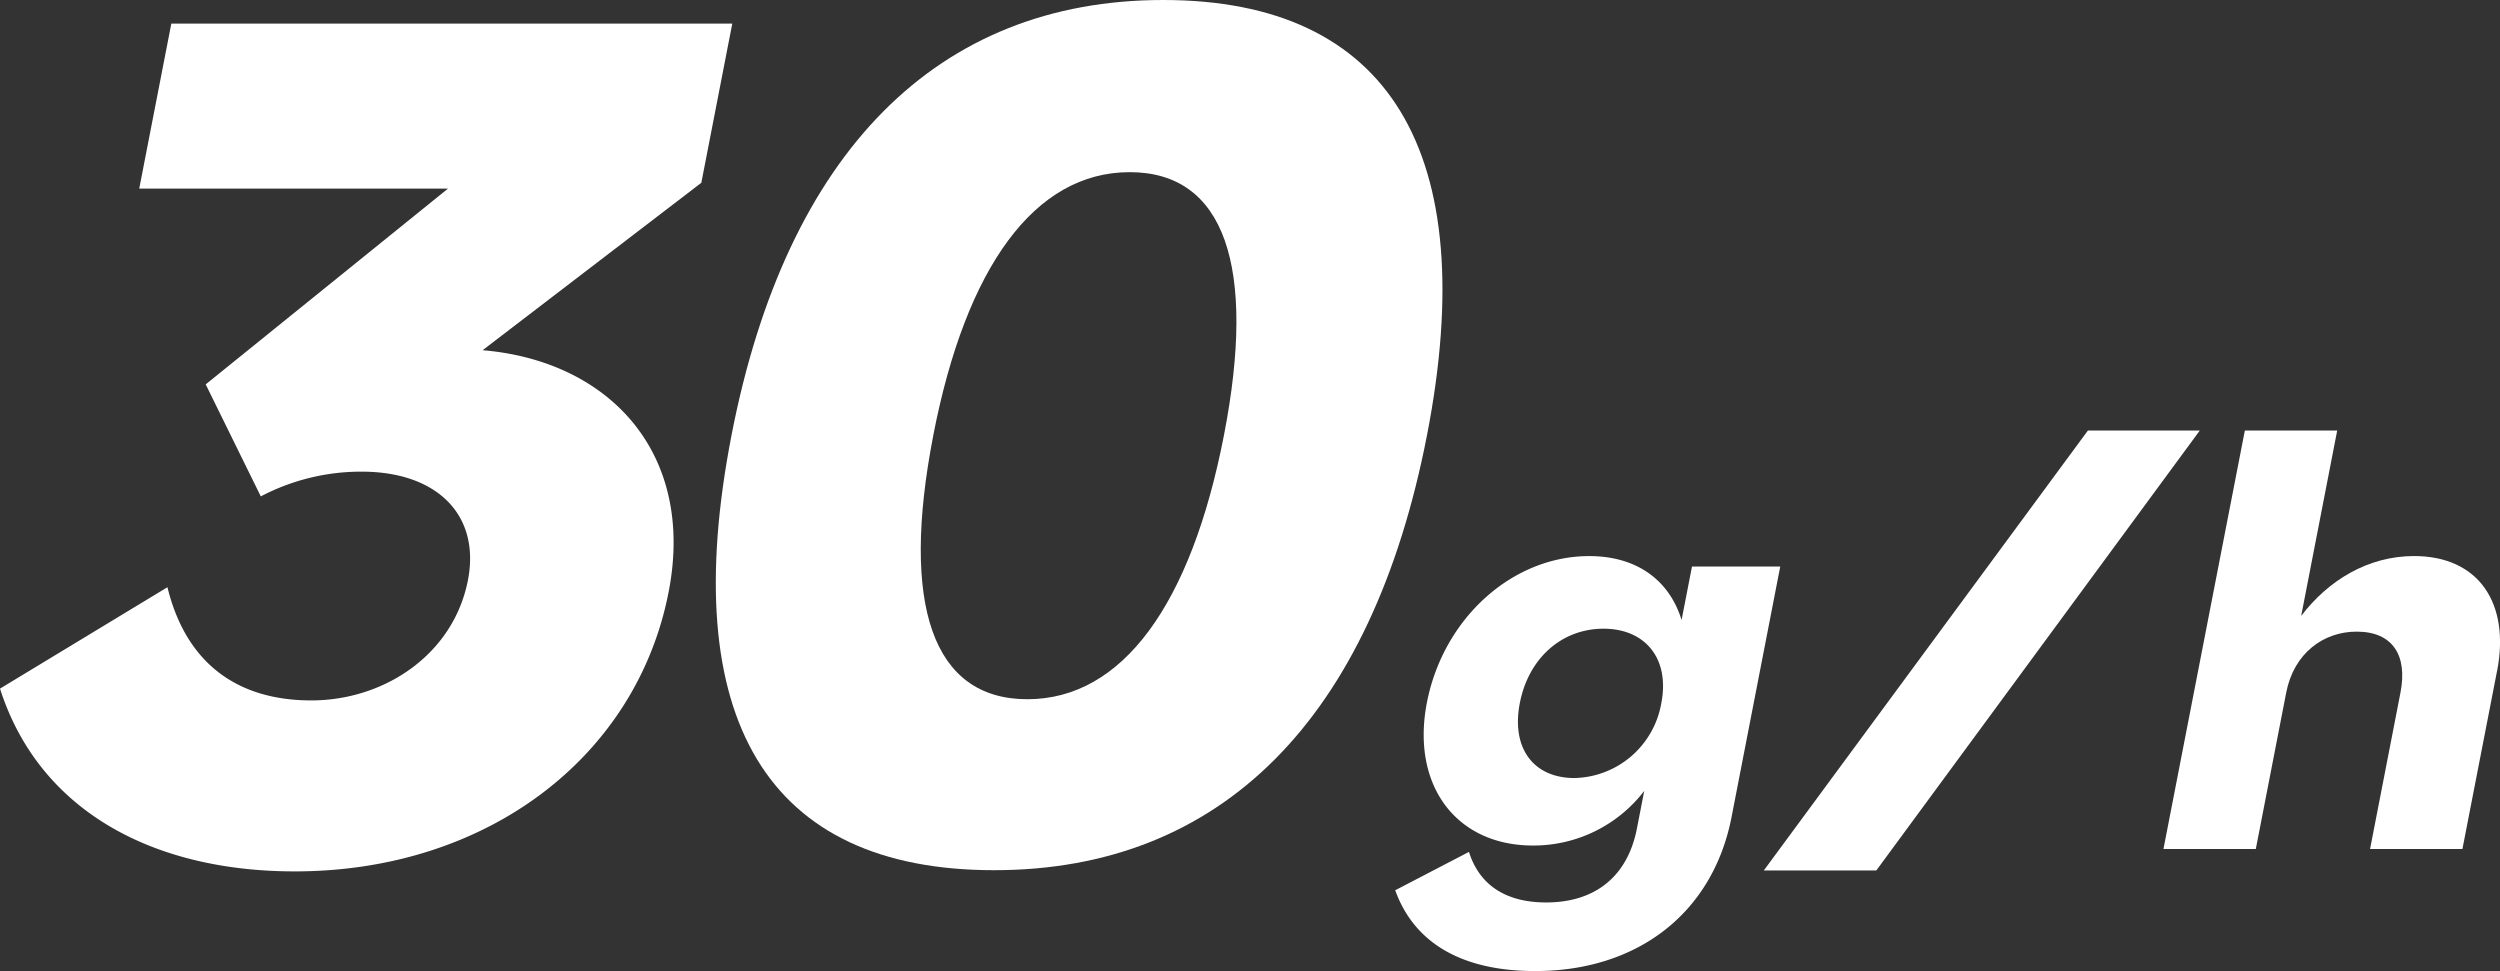
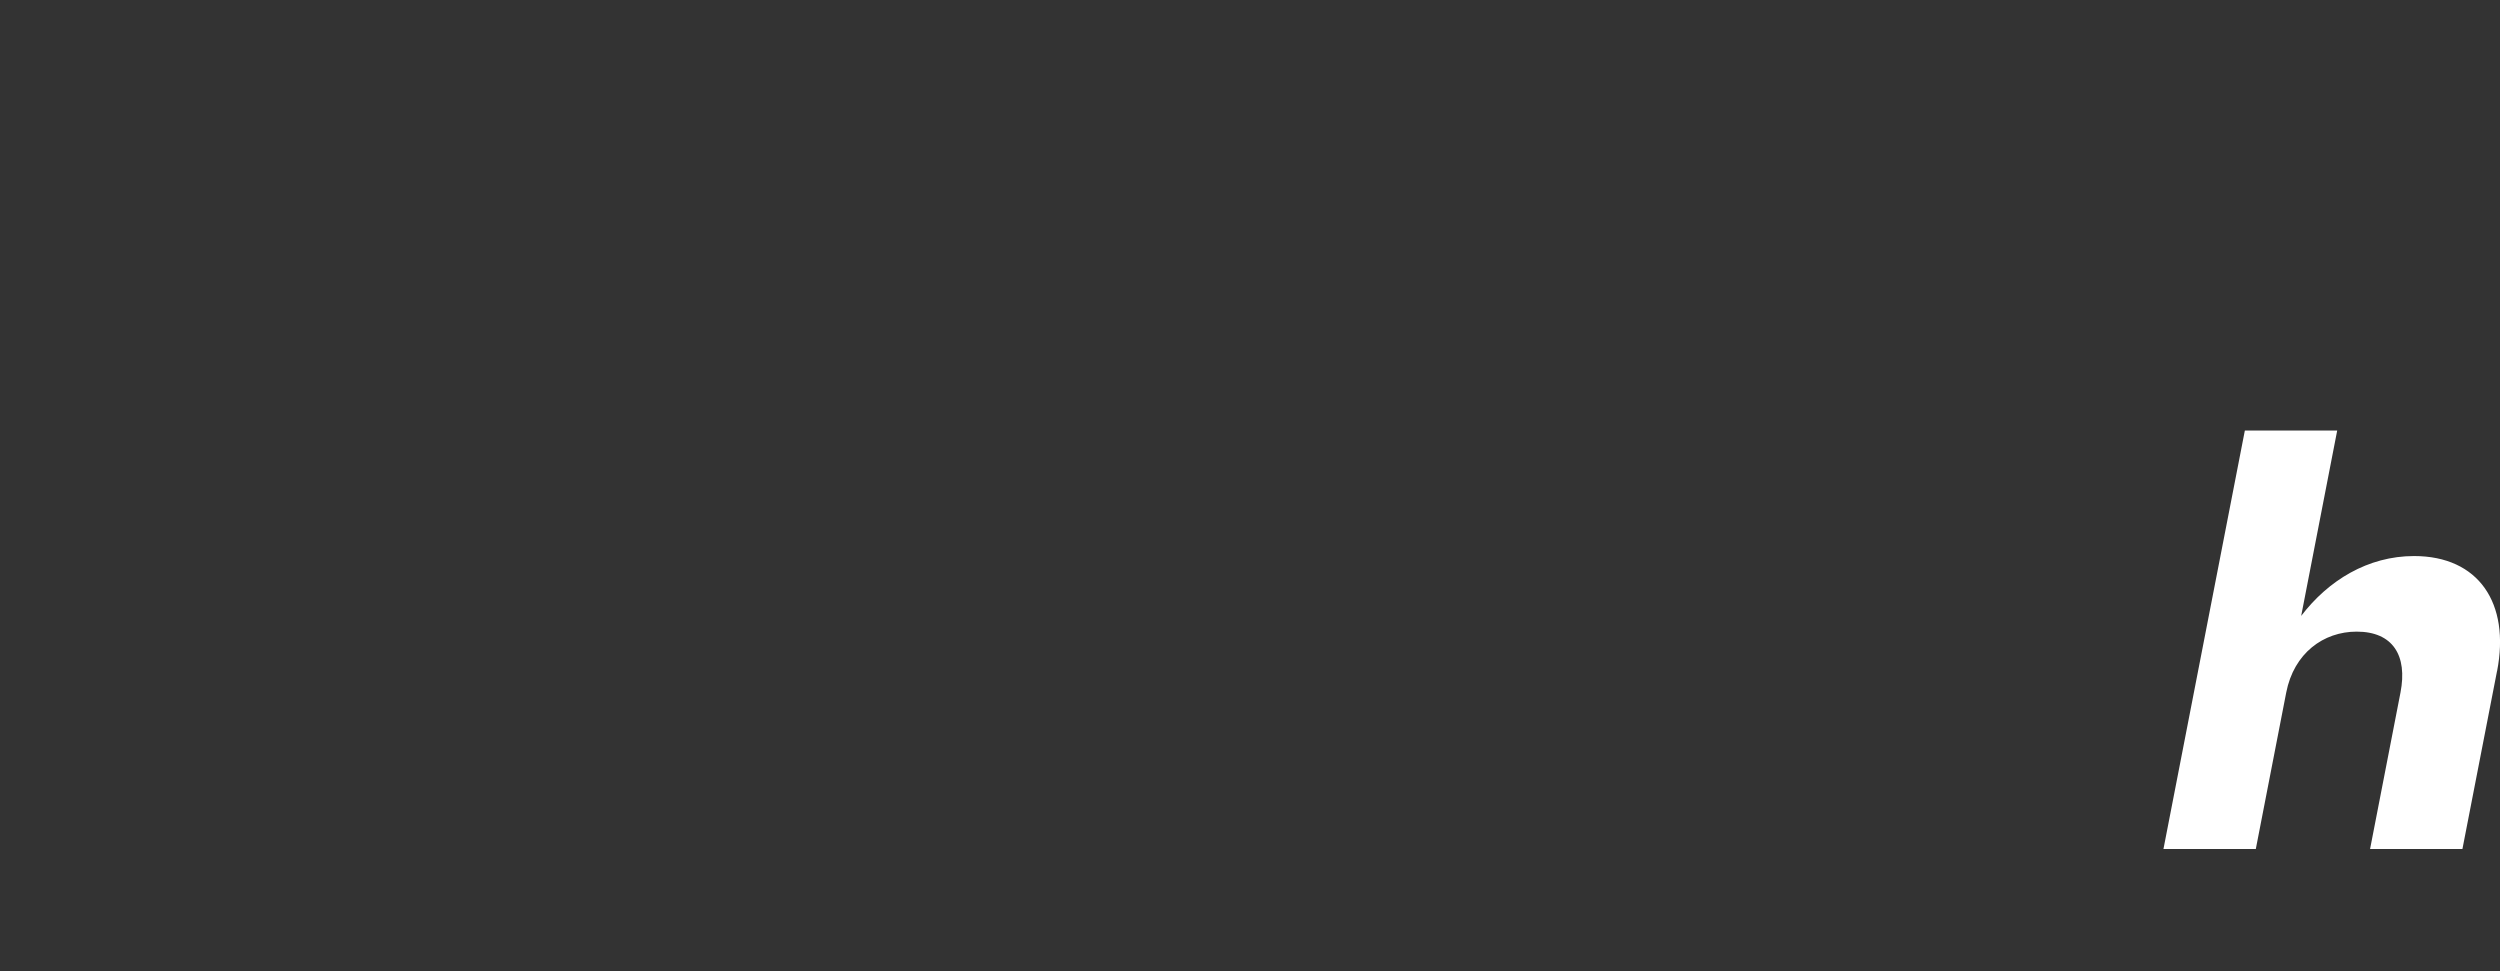
<svg xmlns="http://www.w3.org/2000/svg" id="_30g_h" data-name="30g/h" width="310.217" height="120.495" viewBox="0 0 310.217 120.495">
  <rect x="0" y="0" width="310.217" height="120.495" fill="#333333" stroke="none" />
-   <path id="Pfad_2028" data-name="Pfad 2028" d="M59.885,47.269C75.575,48.585,86.326,60,82.968,77.263,78.985,97.749,60.428,111.94,36.58,111.94,18.844,111.94,4.822,104.33,0,89.261L20.777,76.677c2.324,9.509,8.749,14.048,17.84,14.048S56.271,85.017,58.065,75.8c1.564-8.049-3.792-13.462-13.184-13.462a26.726,26.726,0,0,0-12.519,3.071l-6.837-13.9,30.06-24.291H17.276L21.259,6.74H90.866l-3.84,19.752L59.885,47.269Z" transform="translate(0 -3.812)" fill="#fff" />
-   <path id="Pfad_2029" data-name="Pfad 2029" d="M292.727,53.99c-6.855,35.264-25.551,53.99-53.721,53.99s-39.434-18.727-32.579-53.99C213.251,18.874,231.978,0,260,0S299.551,18.874,292.727,53.99Zm-61.258,0c-4.1,21.068-.109,32.775,11.663,32.775s20.312-11.707,24.4-32.775c4.066-20.925.083-32.627-11.694-32.627S235.531,33.07,231.465,53.99Z" transform="translate(-115.652)" fill="#fff" />
-   <path id="Pfad_2030" data-name="Pfad 2030" d="M435.382,160.145h10.947l-6.042,31.085c-2.311,11.9-11.65,19.113-24.361,19.113-9.183,0-15.034-3.532-17.376-10.026l9.153-4.761c1.316,4.183,4.657,6.273,9.578,6.273,6.173,0,10.121-3.319,11.259-9.157l.912-4.687a17.309,17.309,0,0,1-13.809,6.781c-9.552,0-15.147-7.5-13.158-17.74,2.033-10.456,10.586-18.175,20.138-18.175,5.877,0,9.93,2.958,11.464,7.932l1.29-6.633Zm-3.81,16.946c1.077-5.552-2.024-9.231-7.167-9.231s-9.3,3.605-10.391,9.231,1.72,9.3,6.785,9.3A11.189,11.189,0,0,0,431.572,177.09Z" transform="translate(-225.424 -89.847)" fill="#fff" />
-   <path id="Pfad_2031" data-name="Pfad 2031" d="M503.84,177.574l40.22-54.594h13.883L517.8,177.574H503.84Z" transform="translate(-284.977 -69.559)" fill="#fff" />
  <path id="Pfad_2032" data-name="Pfad 2032" d="M659.4,152.84l-4.292,22.067H643.648l3.771-19.4c.9-4.613-.951-7.571-5.434-7.571-4.114,0-7.793,2.667-8.744,7.571l-3.771,19.4H618.01l10.1-51.927h11.459l-4.47,23.005c3.354-4.4,8.275-7.428,14.009-7.428,8.006,0,11.941,5.843,10.3,14.278Z" transform="translate(-349.553 -69.559)" fill="#fff" />
</svg>